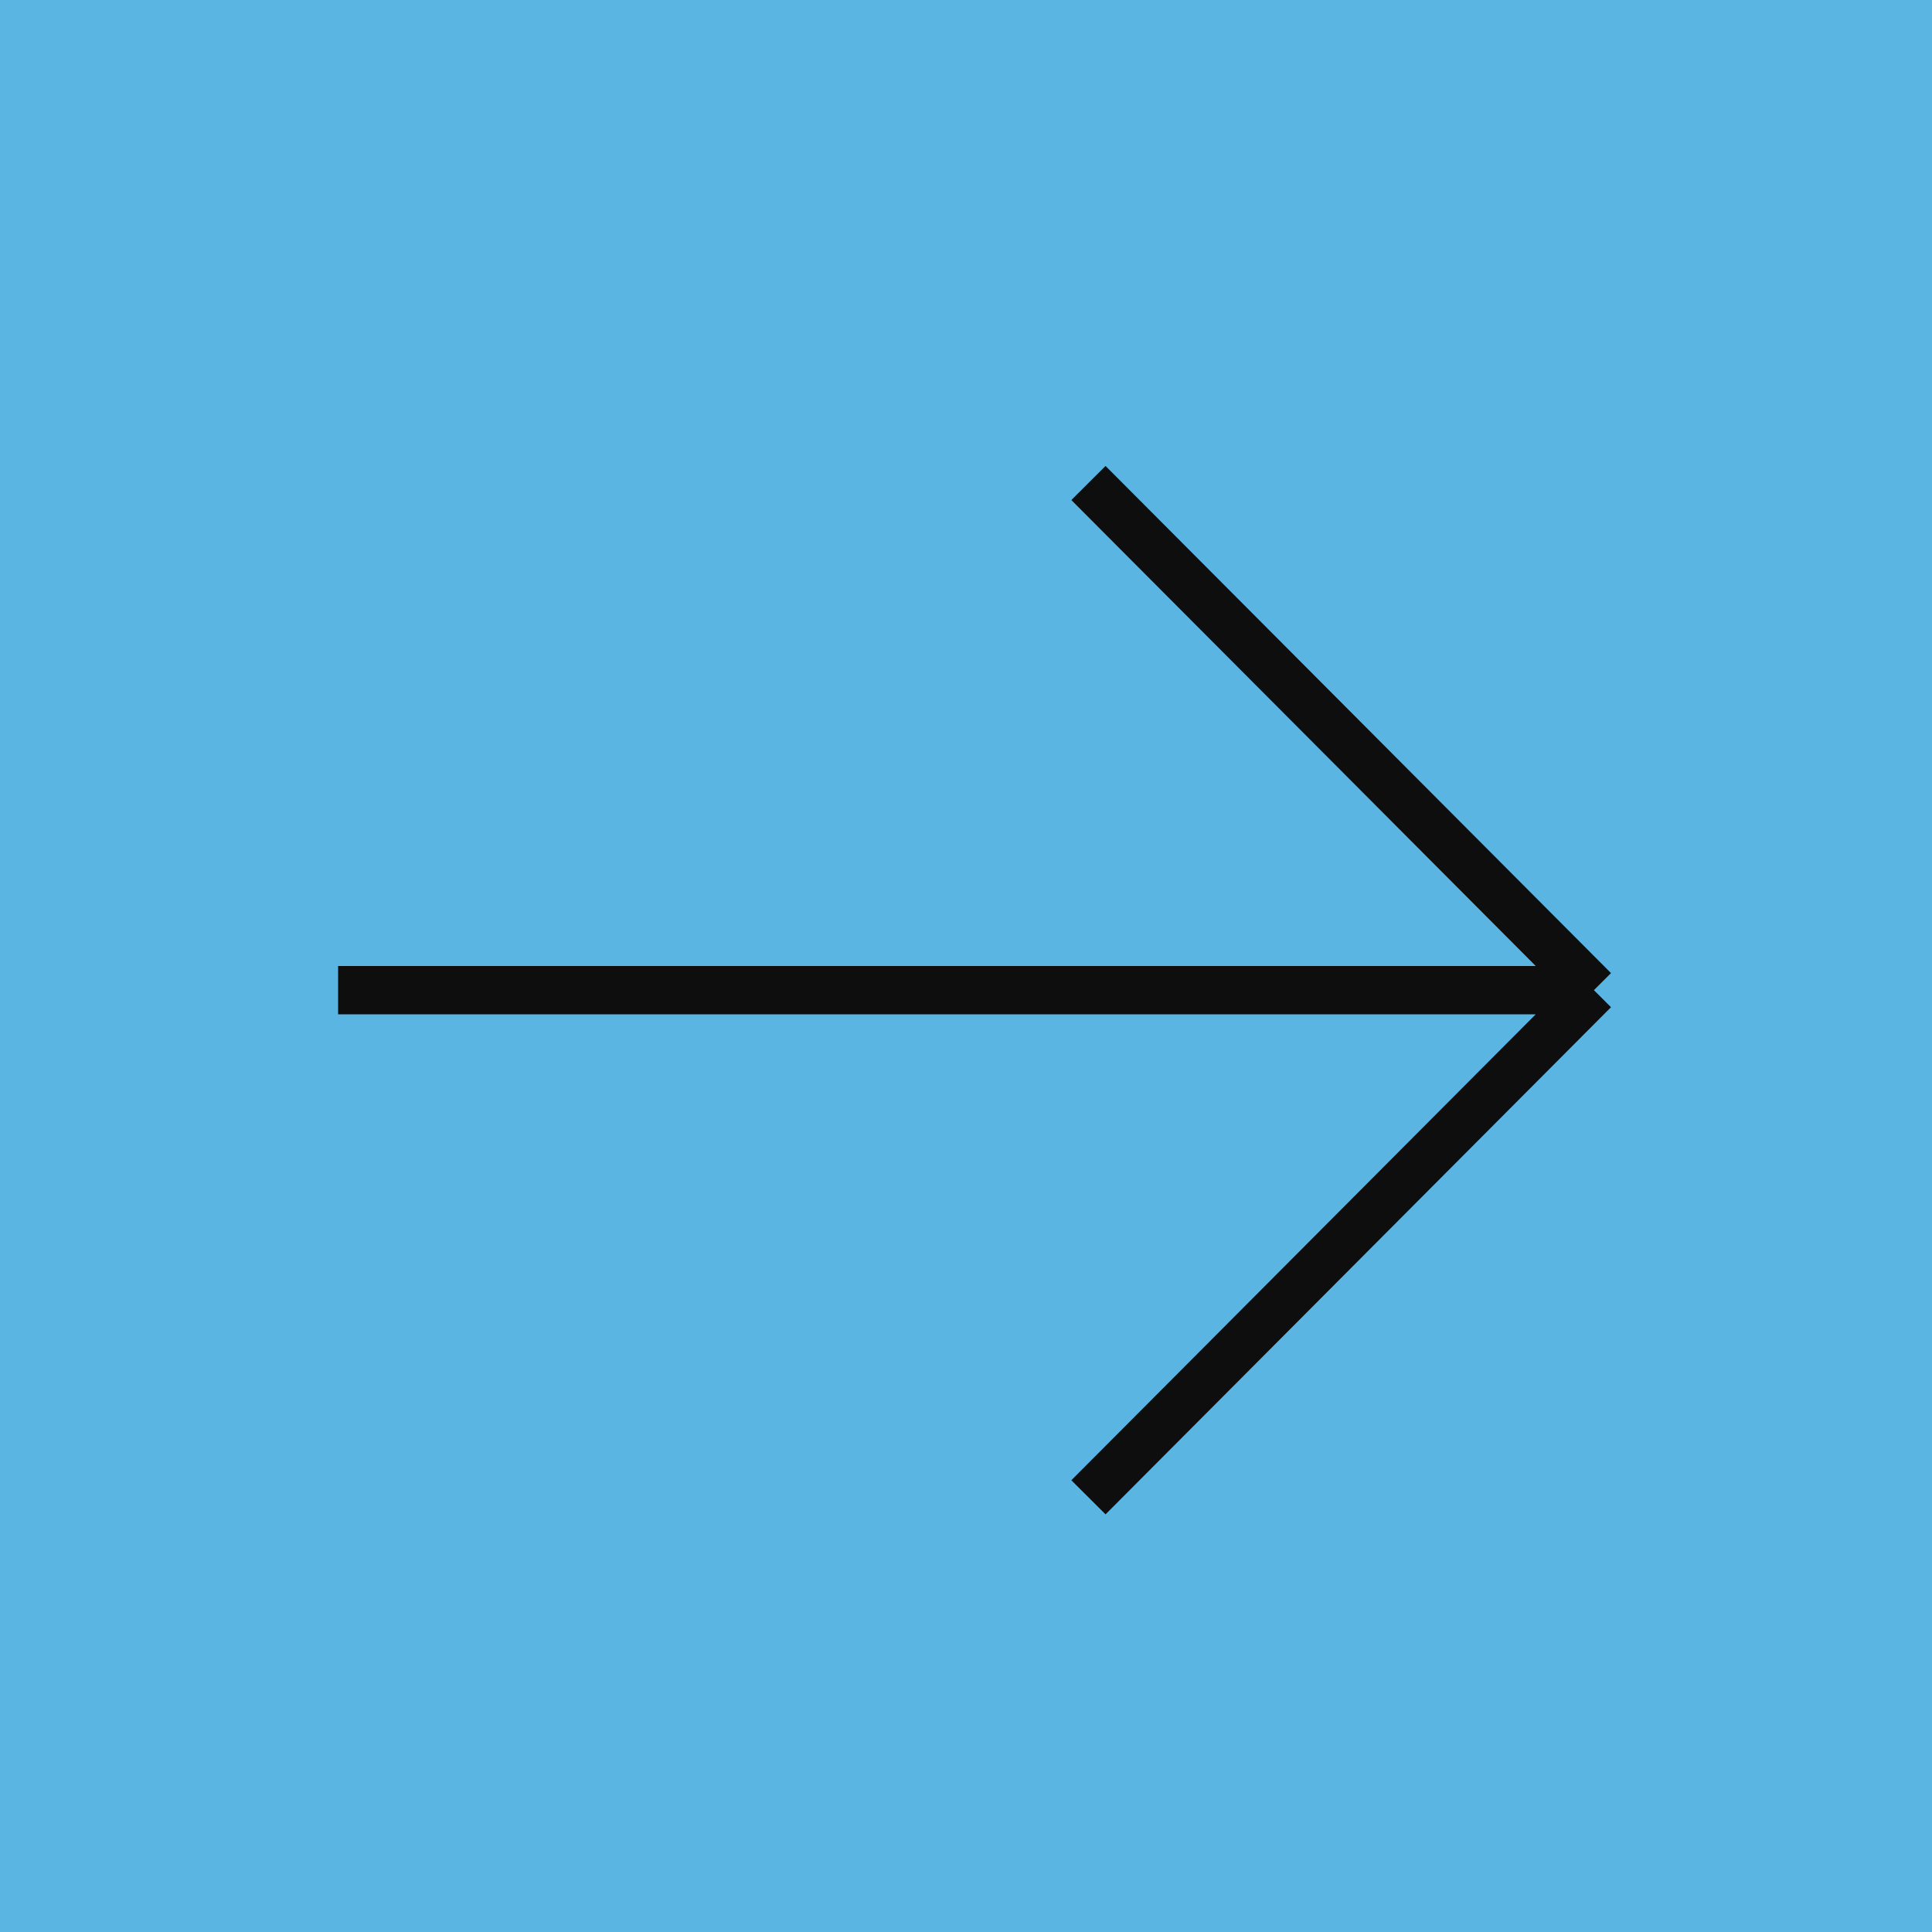
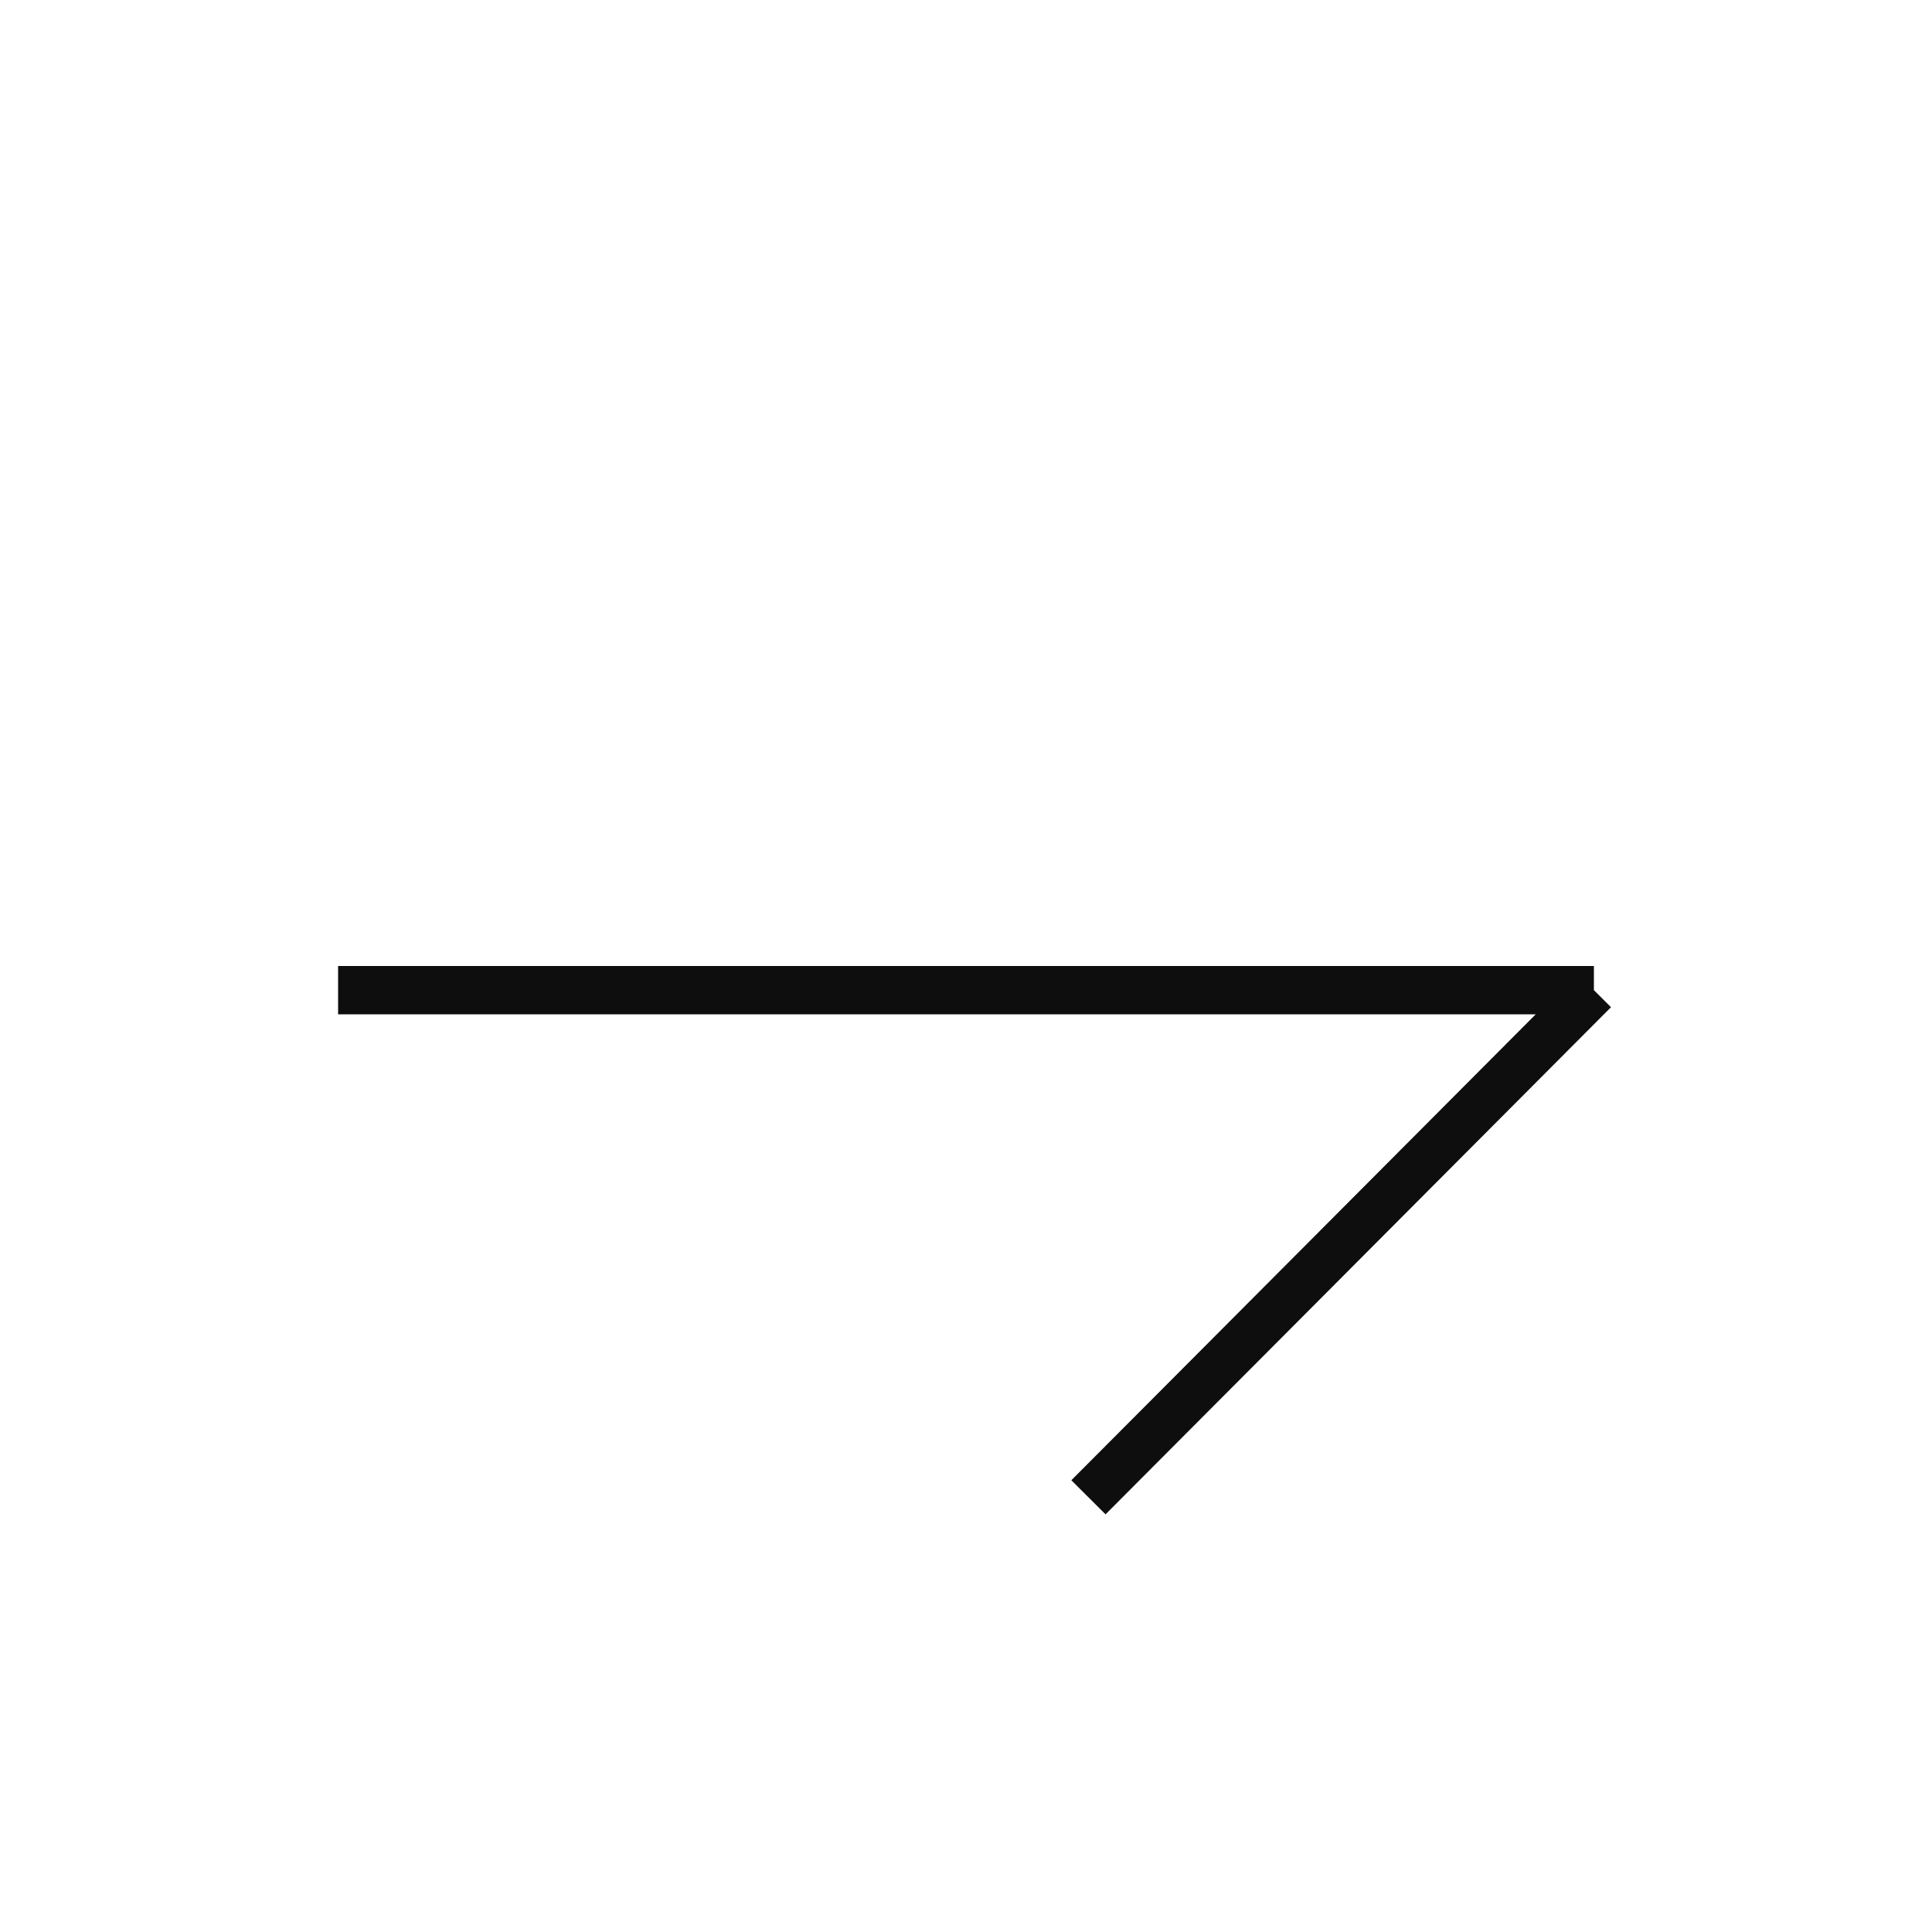
<svg xmlns="http://www.w3.org/2000/svg" width="40" height="40" viewBox="0 0 40 40" fill="none">
-   <rect width="40" height="40" fill="#5BB5E3" />
-   <path d="M7 20.5H33M33 20.5L22.535 10M33 20.5L22.535 31" stroke="#0E0E0E" />
+   <path d="M7 20.5H33M33 20.5M33 20.5L22.535 31" stroke="#0E0E0E" />
</svg>